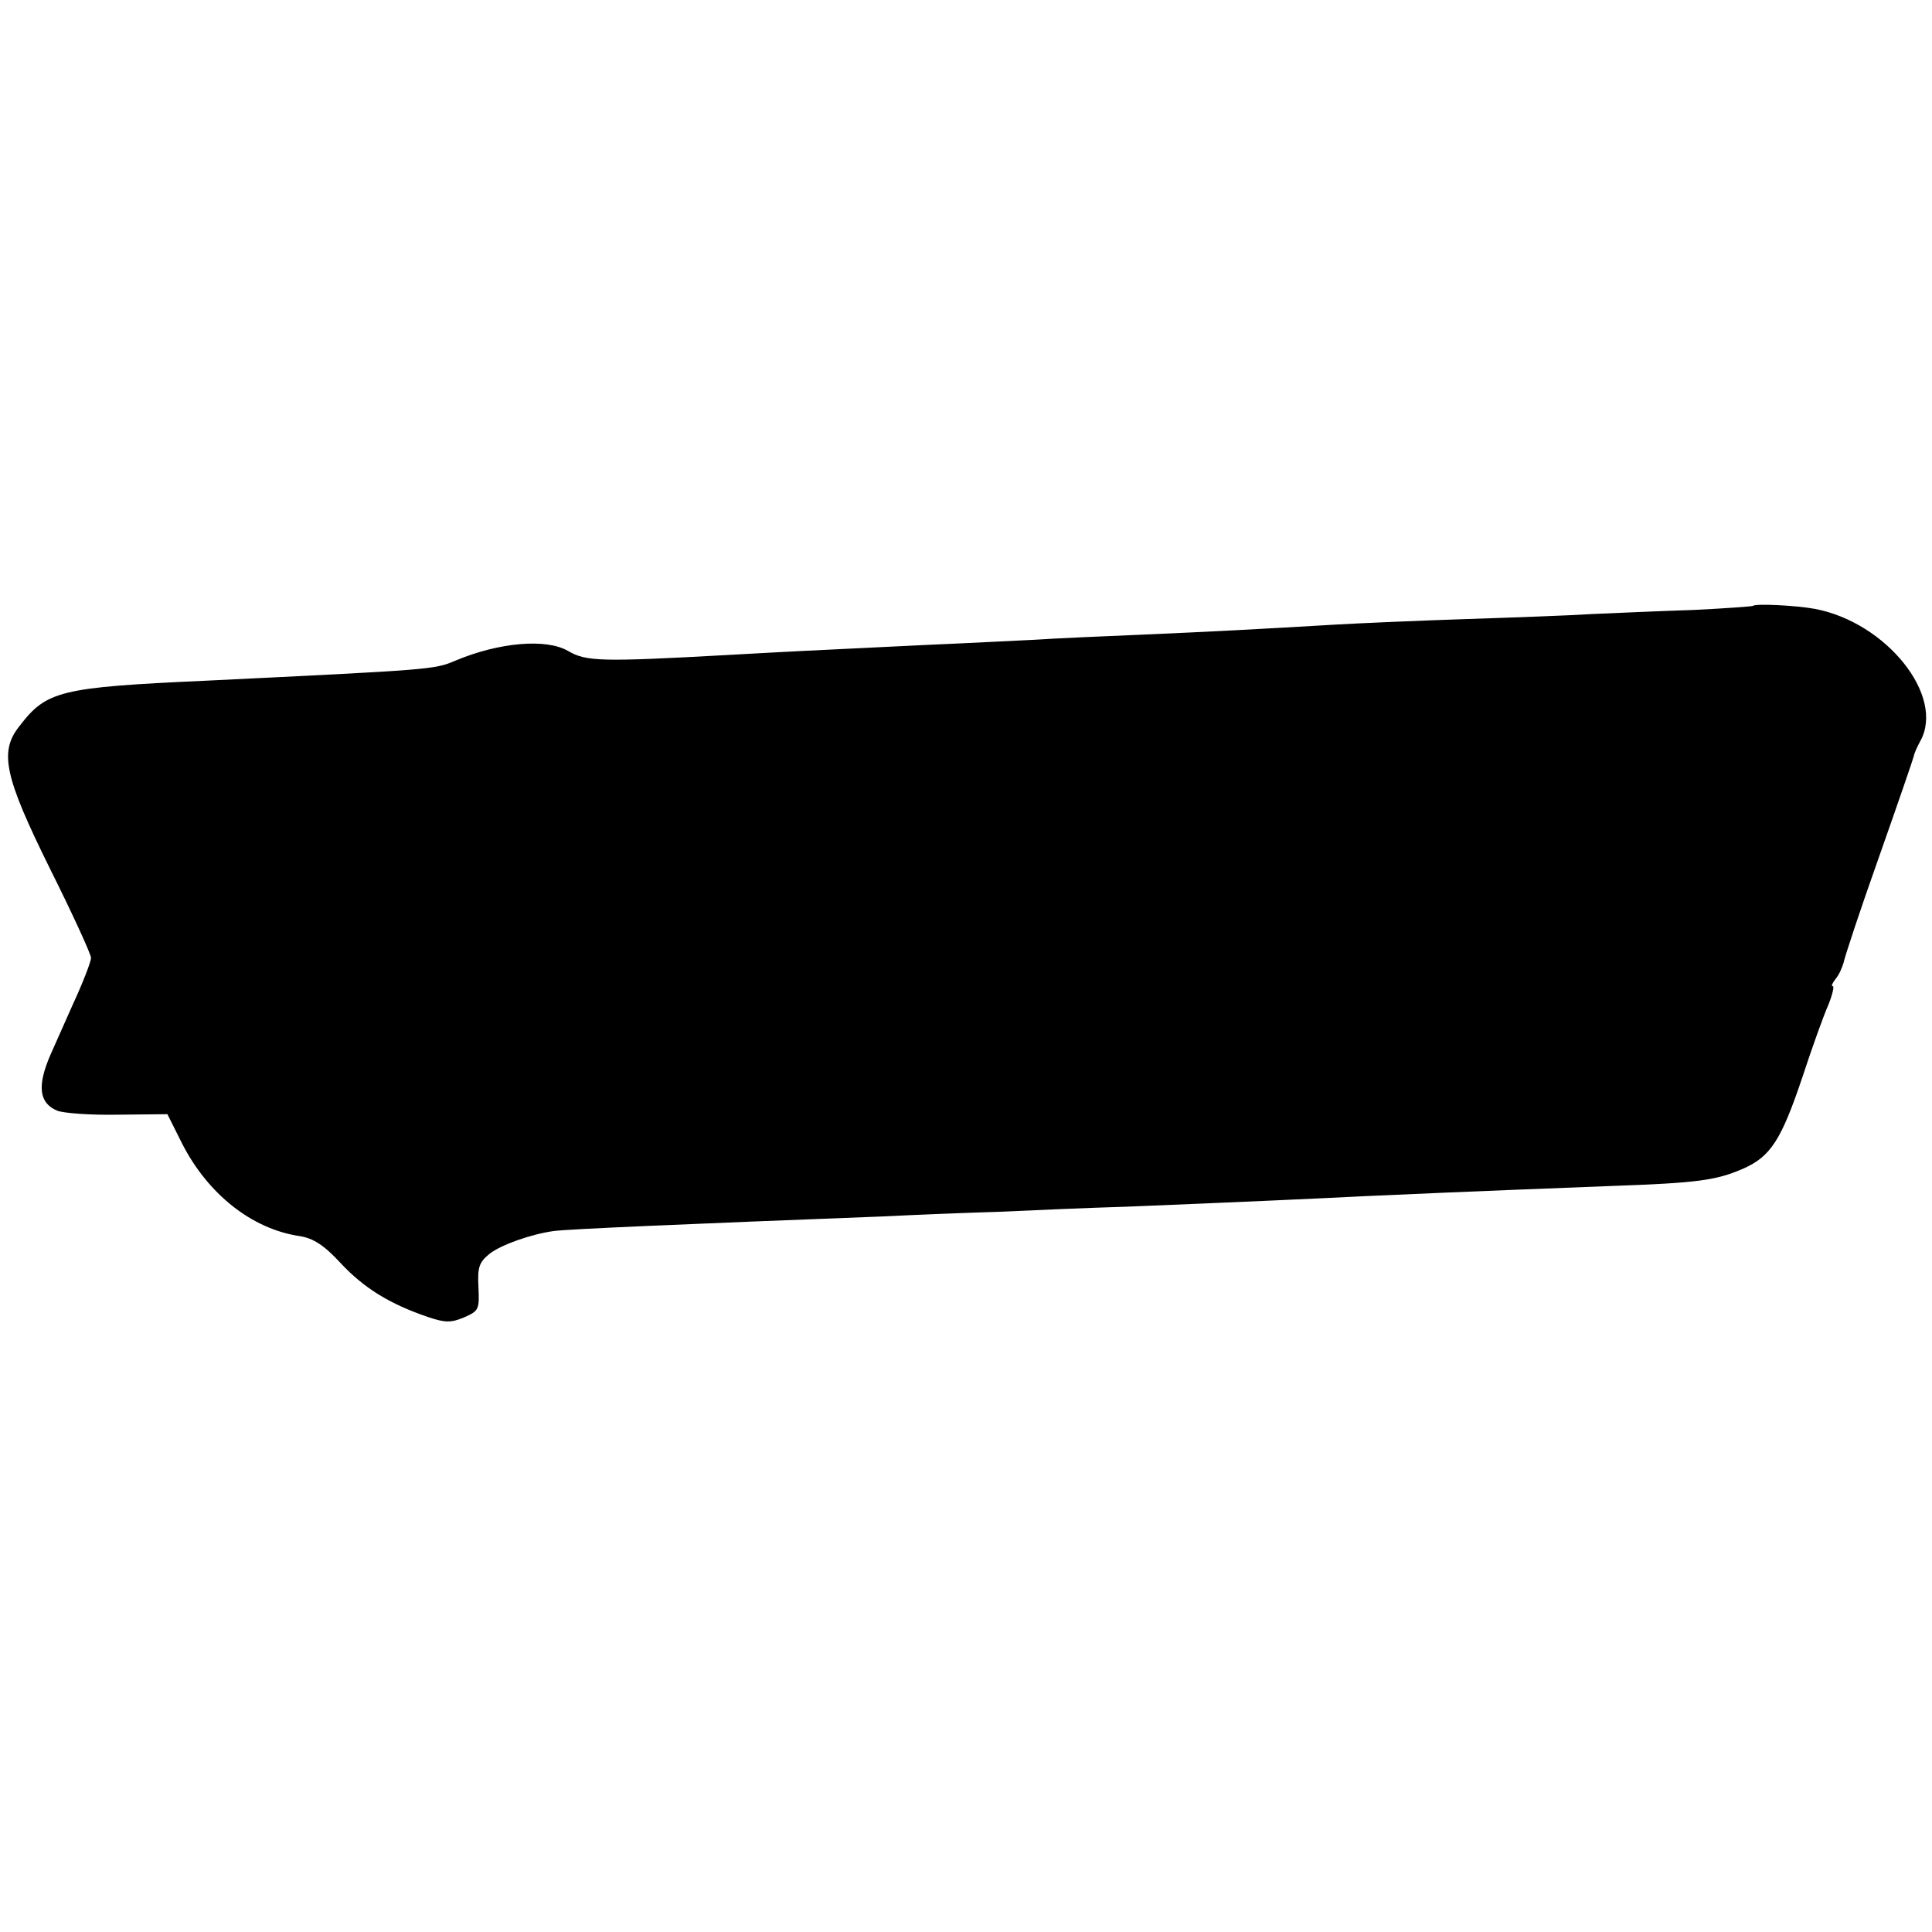
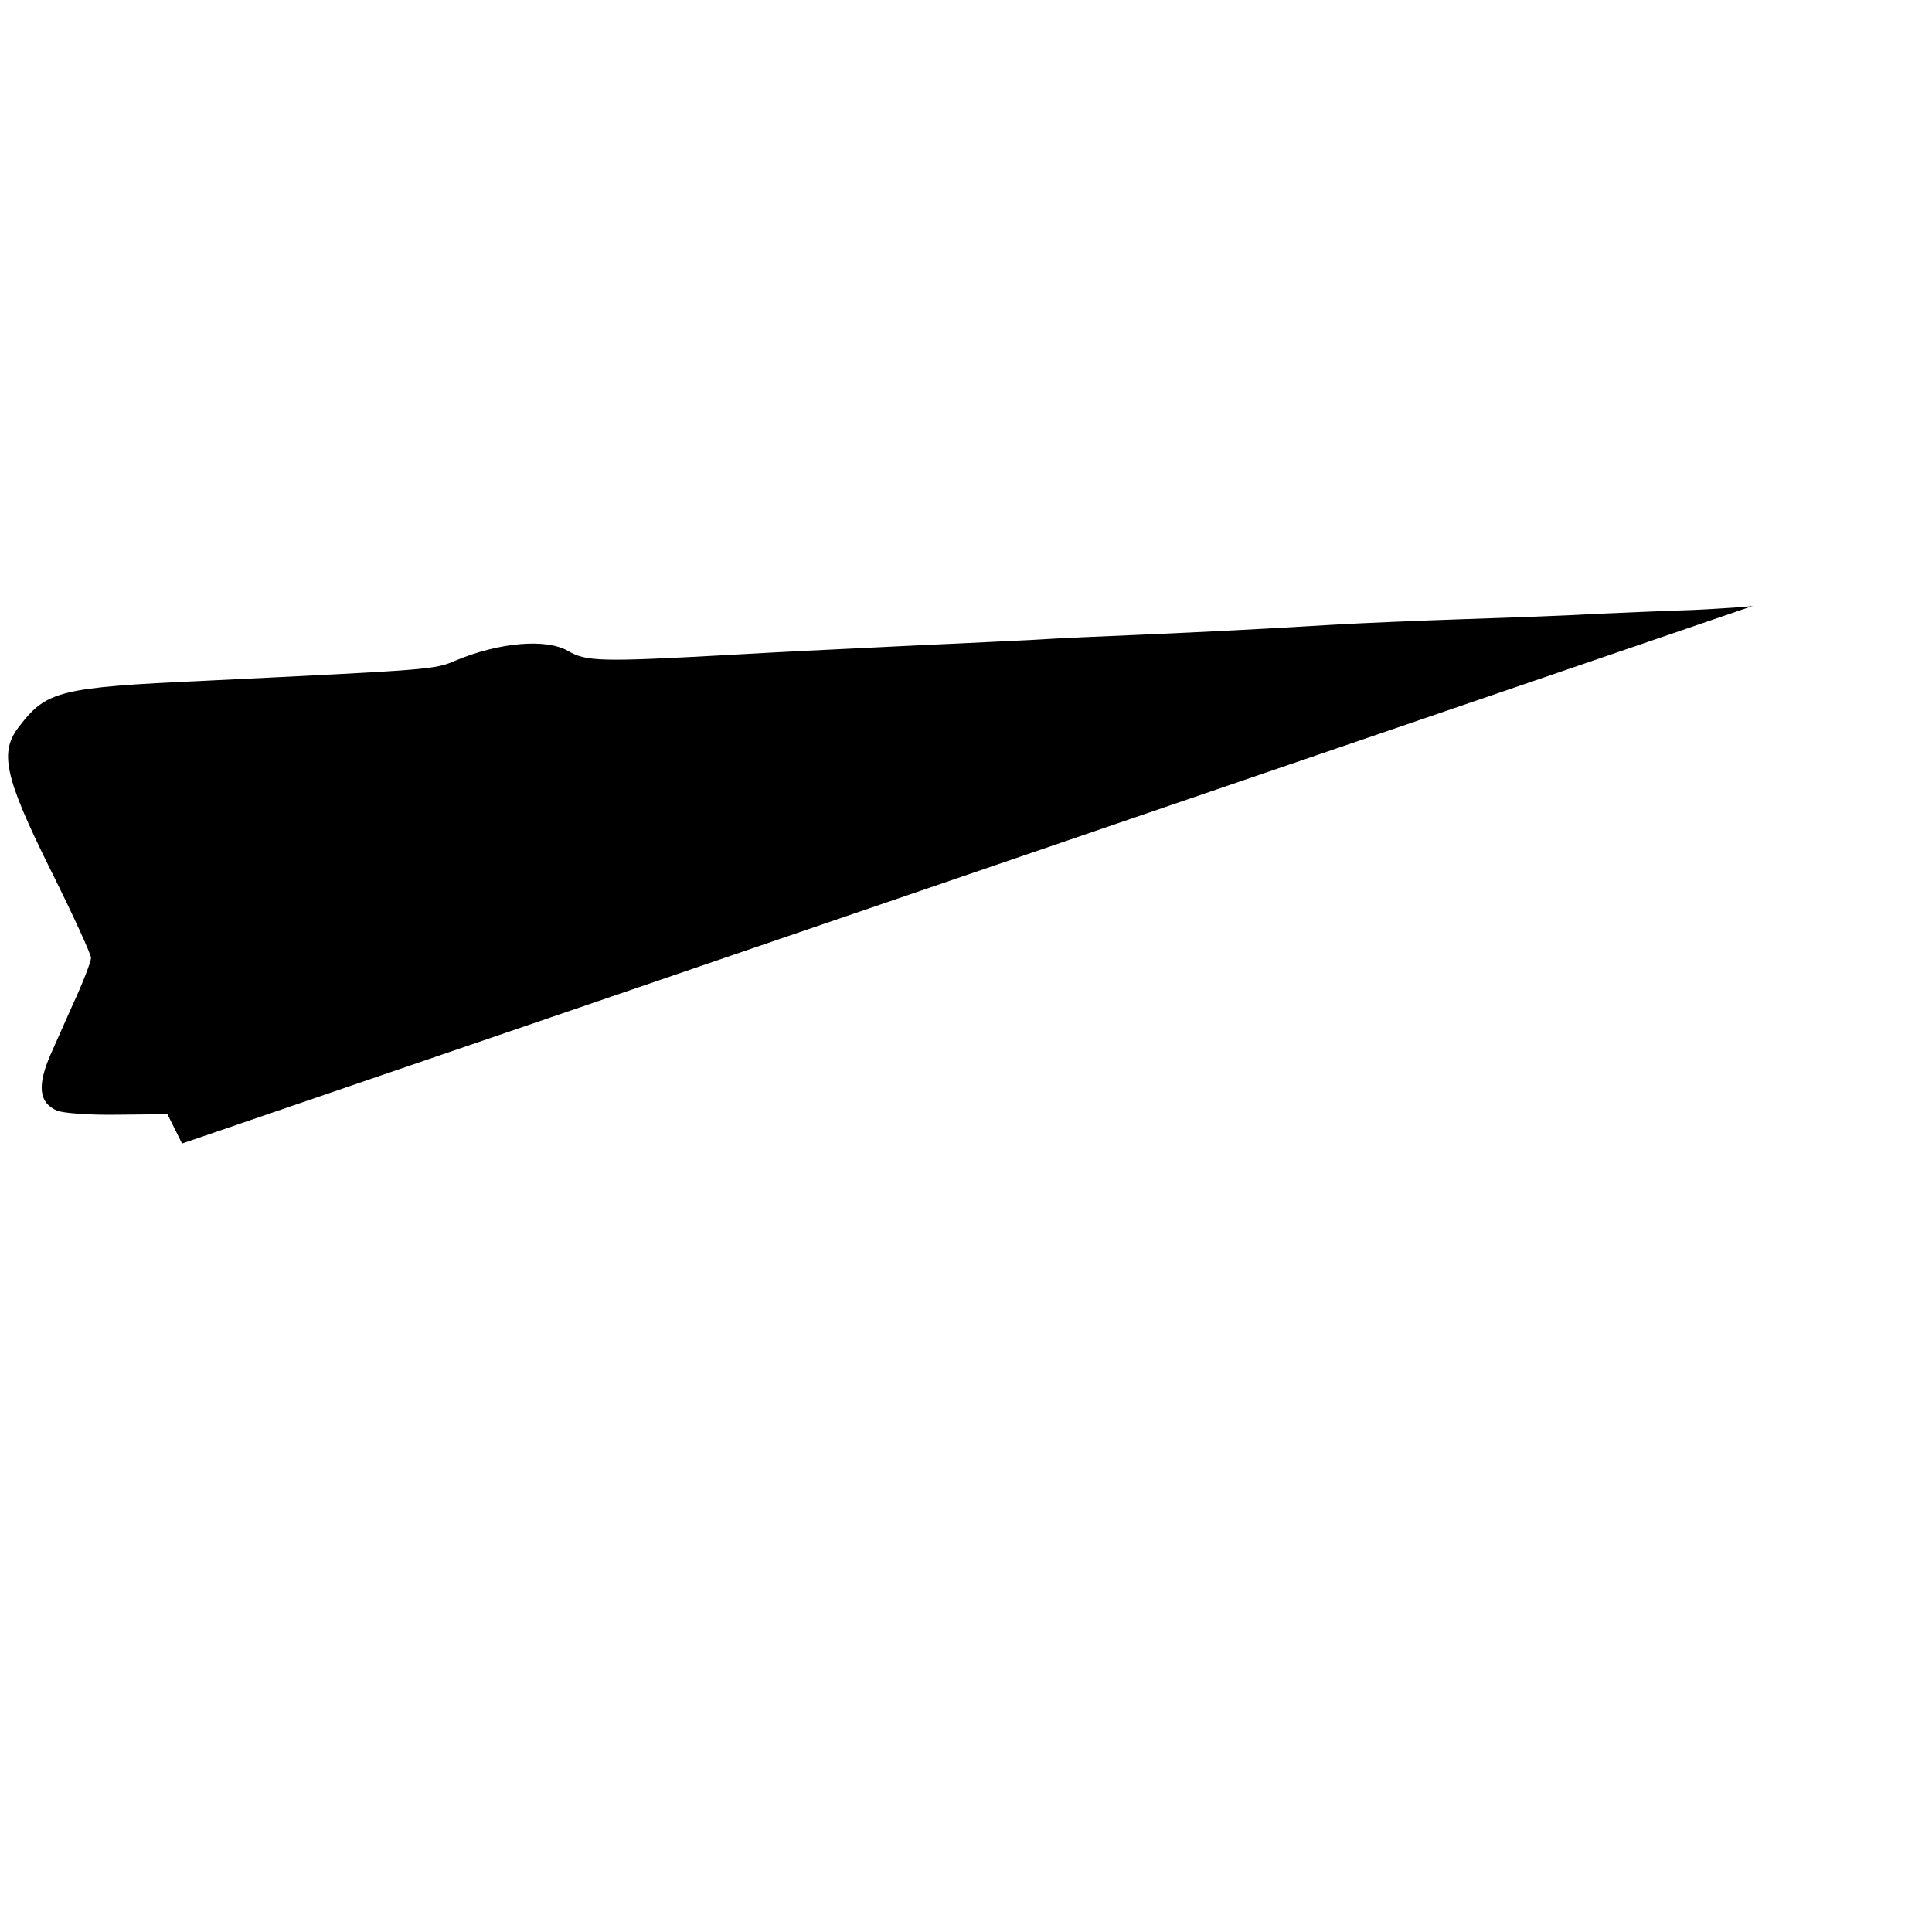
<svg xmlns="http://www.w3.org/2000/svg" version="1.0" width="382pt" height="382pt" viewBox="0 0 382 382" preserveAspectRatio="xMidYMid meet">
  <g transform="translate(0,382) scale(0.1,-0.1)" fill="#000000" stroke="none">
-     <path d="M3466 2622 c-2 -1 -55 -5 -117 -8 -63 -2 -152 -6 -199 -8 -47 -3 -159 -7 -250 -10 -91 -3 -208 -8 -260 -11 -152 -9 -246 -14 -385 -20 -71 -3 -166 -7 -210 -10 -44 -2 -138 -7 -210 -10 -248 -12 -271 -13 -395 -20 -253 -14 -281 -13 -317 8 -43 25 -136 17 -222 -19 -42 -18 -44 -18 -496 -40 -286 -13 -313 -20 -366 -89 -41 -51 -31 -99 60 -283 45 -90 81 -169 81 -176 0 -7 -16 -49 -36 -92 -19 -43 -39 -88 -44 -99 -27 -62 -23 -96 13 -111 12 -5 66 -9 120 -8 l98 1 29 -58 c51 -100 138 -169 232 -183 27 -4 49 -18 82 -54 46 -49 96 -80 172 -106 33 -11 45 -12 71 -1 30 13 31 16 29 60 -2 39 1 49 22 66 23 18 83 39 127 45 31 4 265 14 655 29 58 3 159 7 225 9 66 3 179 8 250 10 223 9 376 16 475 21 91 4 174 8 485 20 171 6 208 11 261 34 55 24 76 57 118 182 19 58 42 122 51 142 8 20 12 37 9 37 -4 0 -1 6 5 14 7 8 13 22 16 32 2 11 33 105 70 209 37 105 68 195 69 200 1 6 7 19 13 30 49 89 -67 234 -208 261 -37 7 -119 11 -123 6z" />
+     <path d="M3466 2622 c-2 -1 -55 -5 -117 -8 -63 -2 -152 -6 -199 -8 -47 -3 -159 -7 -250 -10 -91 -3 -208 -8 -260 -11 -152 -9 -246 -14 -385 -20 -71 -3 -166 -7 -210 -10 -44 -2 -138 -7 -210 -10 -248 -12 -271 -13 -395 -20 -253 -14 -281 -13 -317 8 -43 25 -136 17 -222 -19 -42 -18 -44 -18 -496 -40 -286 -13 -313 -20 -366 -89 -41 -51 -31 -99 60 -283 45 -90 81 -169 81 -176 0 -7 -16 -49 -36 -92 -19 -43 -39 -88 -44 -99 -27 -62 -23 -96 13 -111 12 -5 66 -9 120 -8 l98 1 29 -58 z" />
  </g>
</svg>